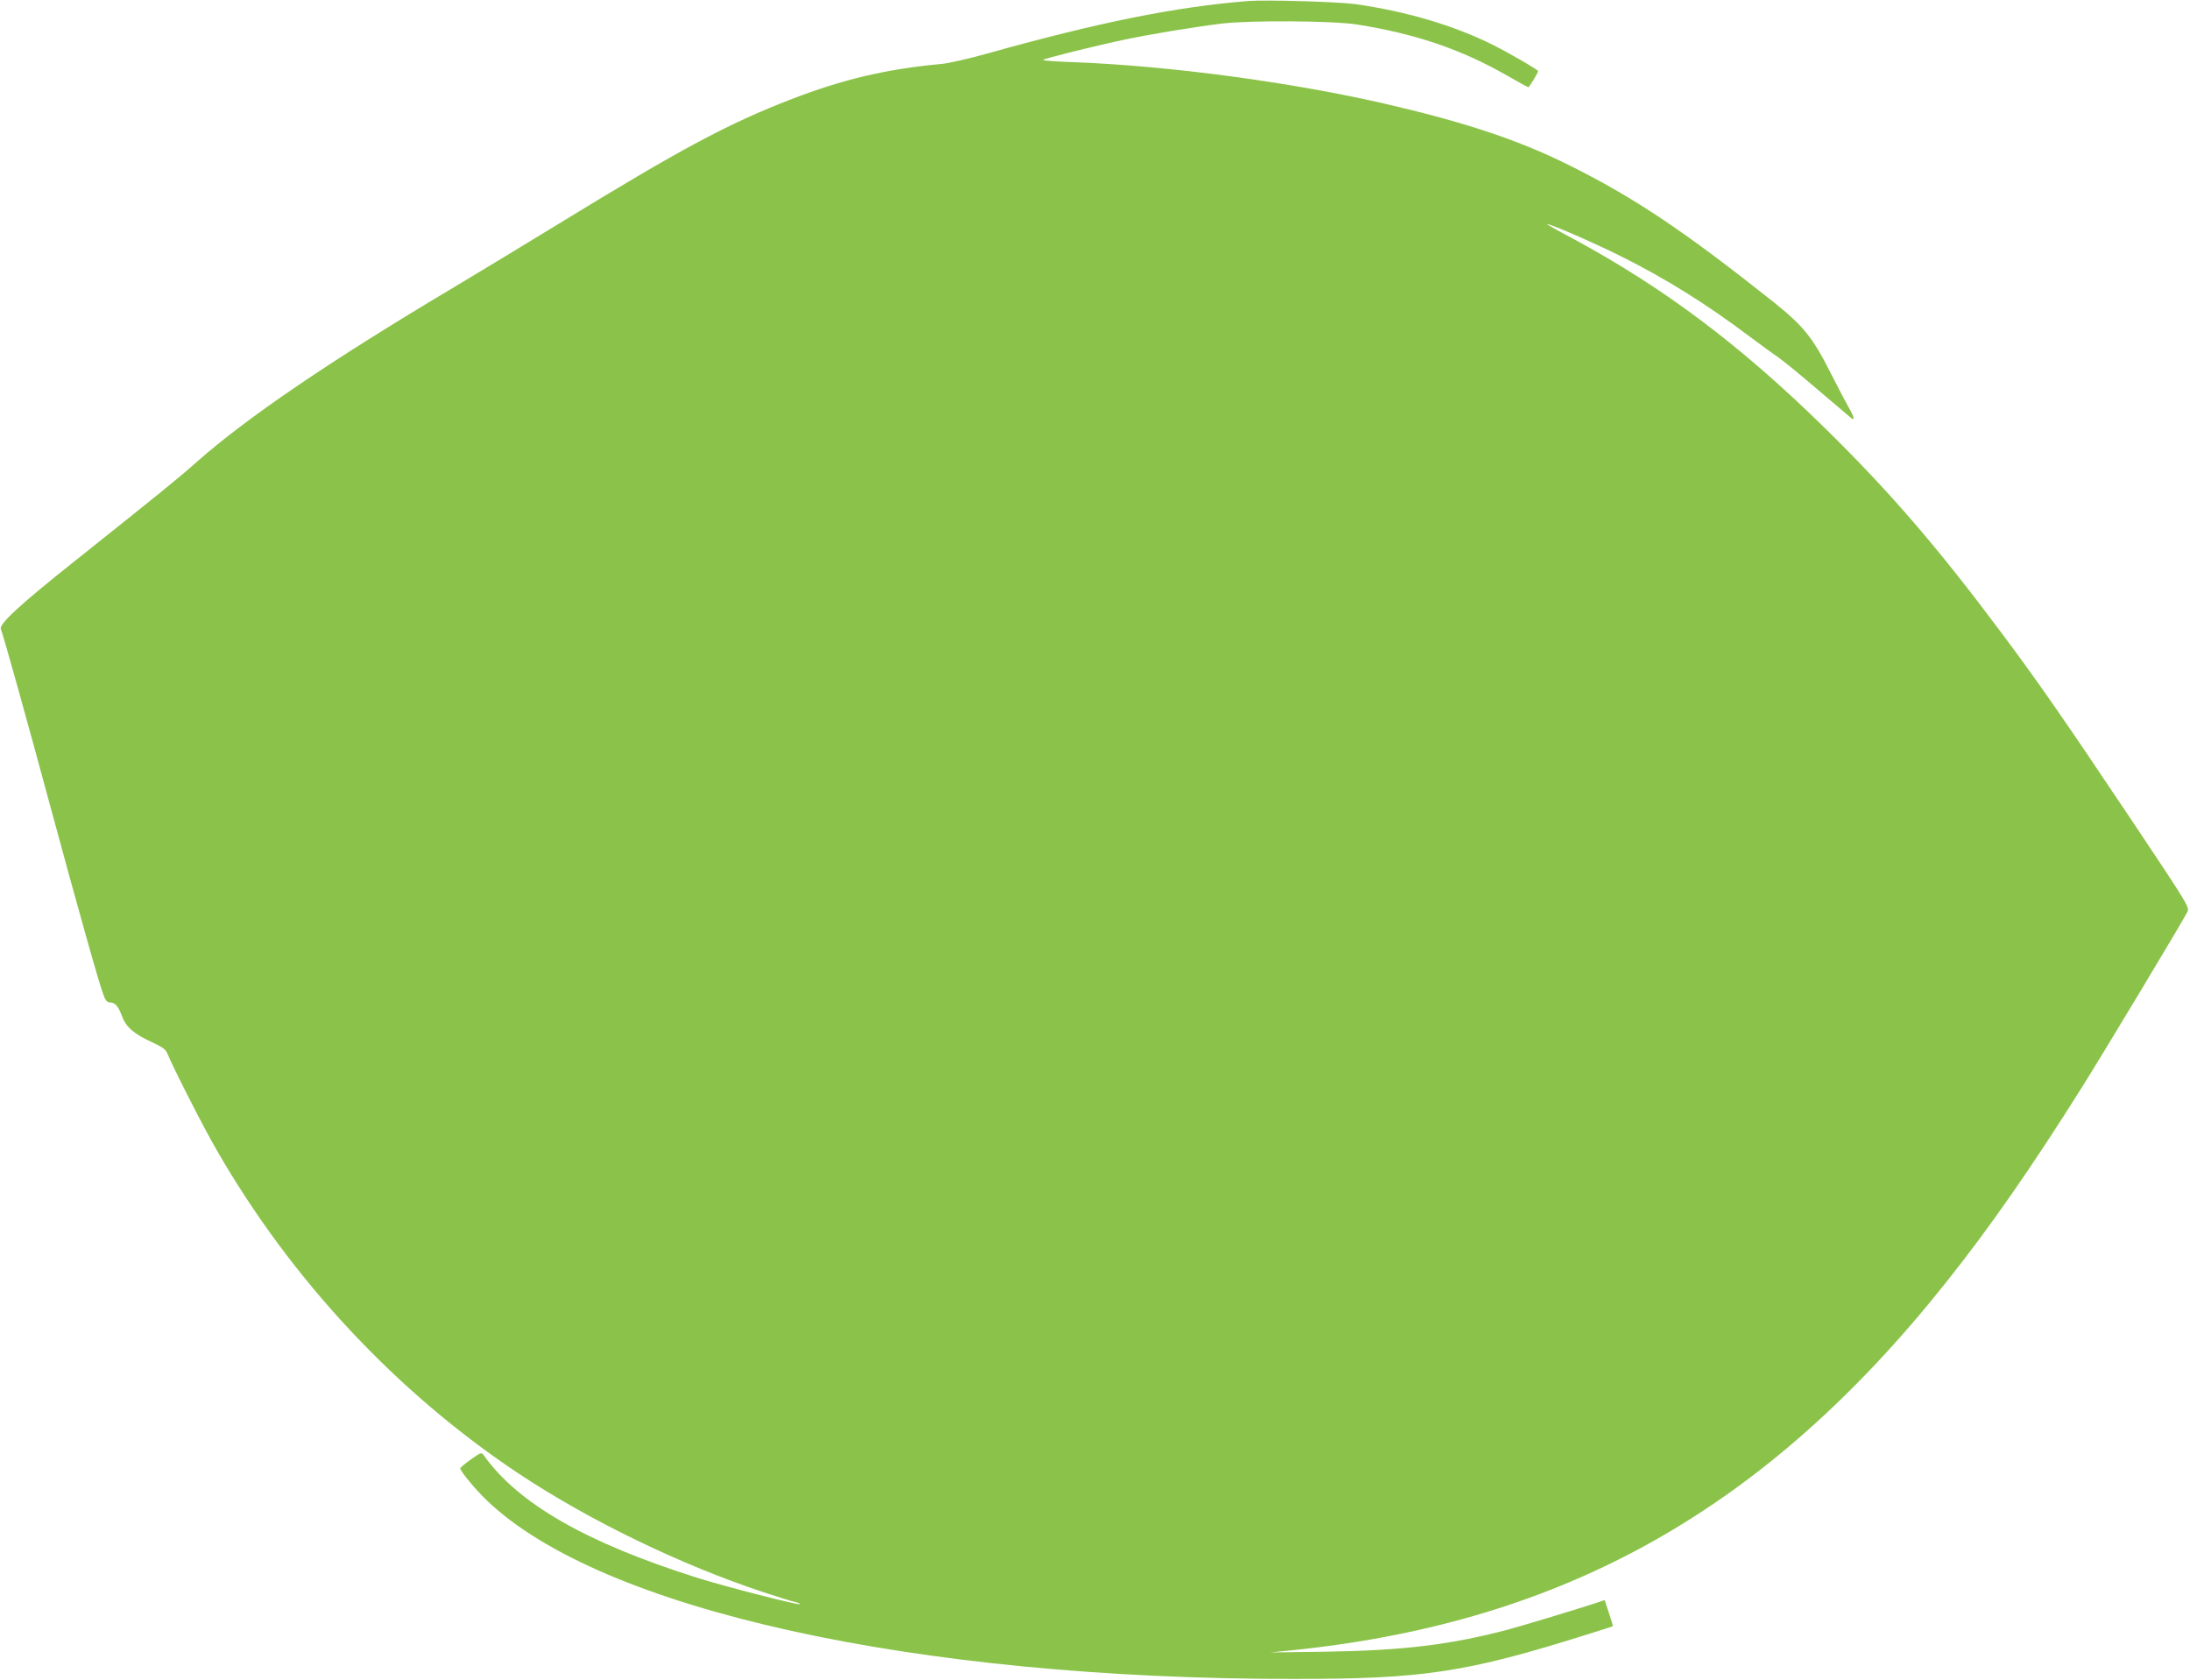
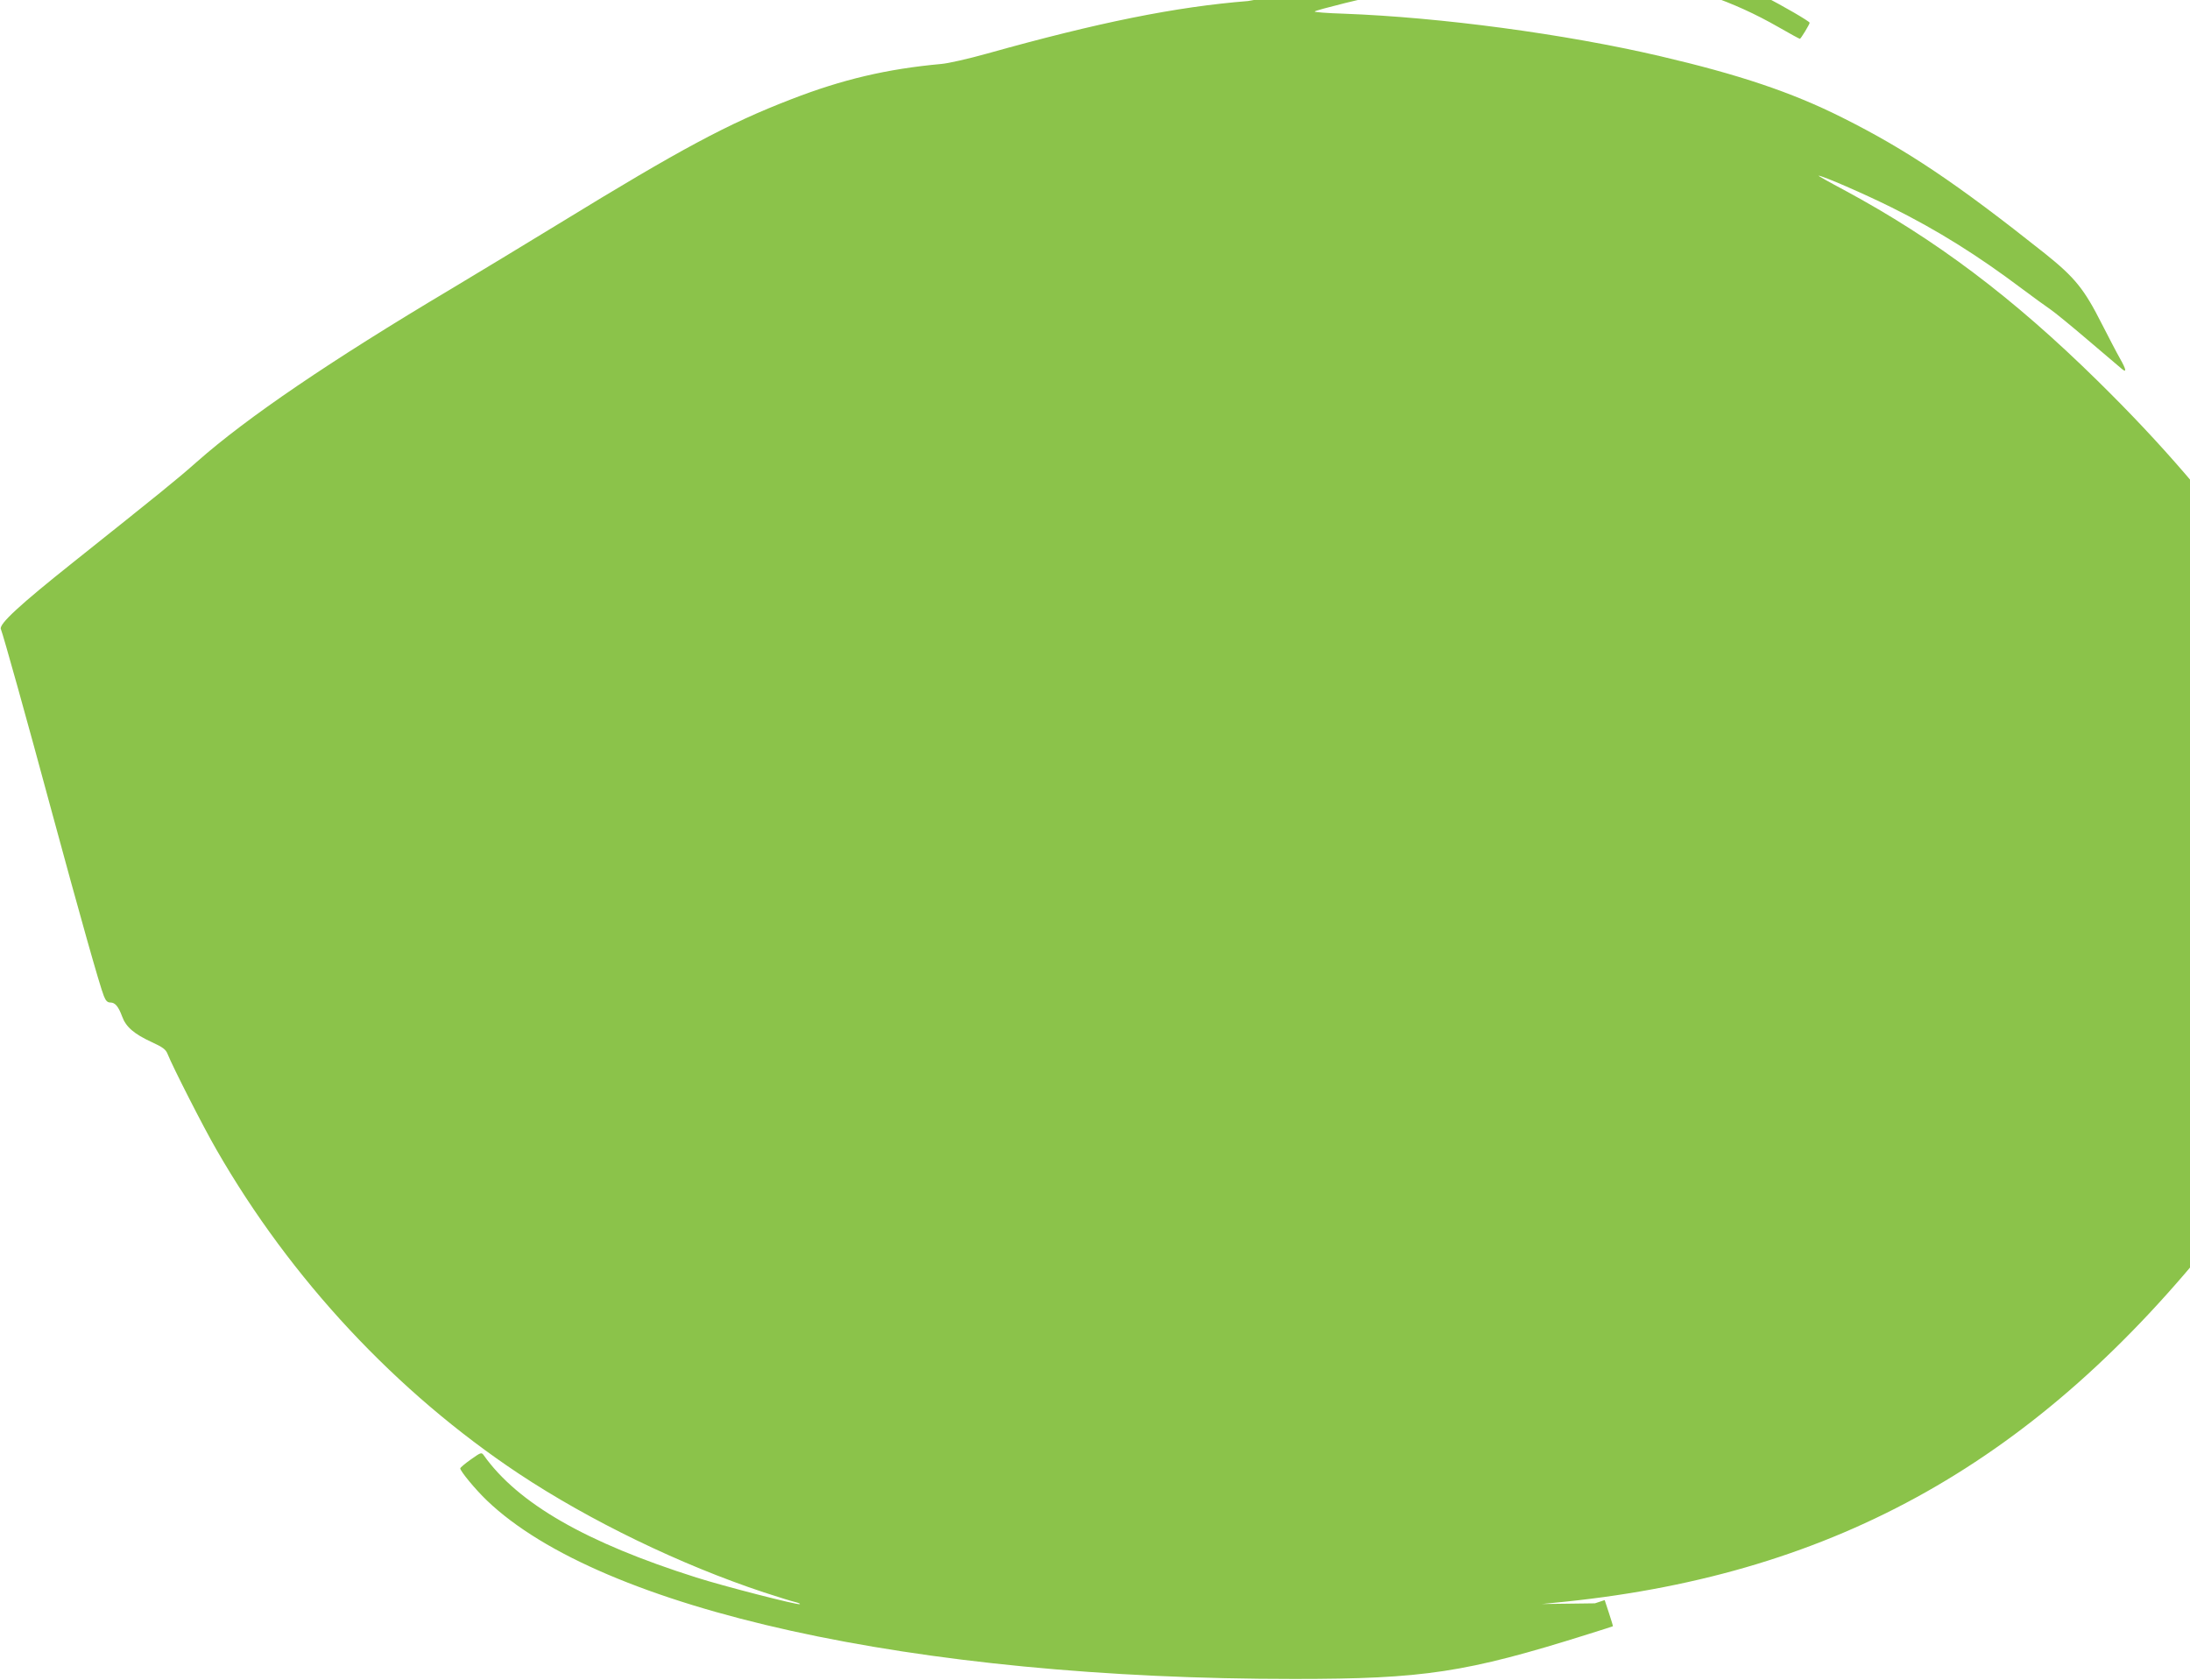
<svg xmlns="http://www.w3.org/2000/svg" version="1.0" width="1280pt" height="982pt" viewBox="0 0 1280 982" preserveAspectRatio="xMidYMid meet">
  <g transform="translate(0,982) scale(0.1,-0.1)" fill="#8bc34a" stroke="none">
-     <path d="M7295 9814 c-425 -34 -875 -125 -1525 -307 -107 -30 -229 -58 -270 -61 -316 -29 -576 -90 -875 -206 -371 -143 -646 -291 -1356 -726 -195 -119 -480 -292 -634 -384 -702 -418 -1191 -750 -1485 -1010 -115 -102 -212 -180 -720 -585 -313 -249 -437 -363 -425 -392 15 -38 149 -517 295 -1058 167 -616 283 -1028 307 -1087 11 -28 21 -38 38 -38 28 0 47 -23 69 -82 22 -61 70 -102 172 -149 67 -31 83 -43 94 -71 29 -73 211 -431 285 -558 434 -756 1051 -1418 1767 -1894 416 -276 947 -533 1433 -694 83 -27 166 -53 185 -57 19 -5 30 -10 24 -12 -15 -5 -448 106 -604 156 -645 204 -1043 433 -1243 715 -13 18 -17 16 -75 -25 -34 -24 -62 -48 -62 -52 0 -16 88 -123 156 -188 667 -639 2499 -1044 4719 -1043 756 0 1003 37 1715 261 80 25 146 46 147 47 1 1 -9 35 -23 77 l-25 76 -57 -19 c-103 -34 -411 -127 -506 -153 -341 -90 -615 -123 -1081 -130 l-310 -4 140 14 c1585 165 2759 827 3810 2150 255 320 503 677 797 1145 126 201 580 956 612 1018 14 28 12 33 -312 518 -405 605 -557 825 -777 1119 -372 498 -646 816 -1021 1185 -496 488 -946 827 -1484 1117 -85 45 -152 83 -148 83 24 0 269 -107 428 -186 269 -134 502 -280 760 -474 63 -47 138 -102 165 -120 28 -19 129 -102 225 -184 96 -82 183 -156 193 -164 31 -27 28 -6 -9 59 -20 35 -67 126 -106 202 -104 206 -158 272 -334 413 -516 410 -806 605 -1184 794 -295 148 -603 251 -1065 359 -558 130 -1283 227 -1848 248 -98 3 -174 9 -170 13 10 9 295 80 479 119 153 32 401 73 564 93 165 20 647 17 790 -5 341 -54 608 -144 877 -298 66 -38 123 -69 126 -69 5 0 57 85 57 94 0 8 -160 101 -263 153 -228 114 -508 197 -806 239 -102 14 -523 26 -626 18z" />
+     <path d="M7295 9814 c-425 -34 -875 -125 -1525 -307 -107 -30 -229 -58 -270 -61 -316 -29 -576 -90 -875 -206 -371 -143 -646 -291 -1356 -726 -195 -119 -480 -292 -634 -384 -702 -418 -1191 -750 -1485 -1010 -115 -102 -212 -180 -720 -585 -313 -249 -437 -363 -425 -392 15 -38 149 -517 295 -1058 167 -616 283 -1028 307 -1087 11 -28 21 -38 38 -38 28 0 47 -23 69 -82 22 -61 70 -102 172 -149 67 -31 83 -43 94 -71 29 -73 211 -431 285 -558 434 -756 1051 -1418 1767 -1894 416 -276 947 -533 1433 -694 83 -27 166 -53 185 -57 19 -5 30 -10 24 -12 -15 -5 -448 106 -604 156 -645 204 -1043 433 -1243 715 -13 18 -17 16 -75 -25 -34 -24 -62 -48 -62 -52 0 -16 88 -123 156 -188 667 -639 2499 -1044 4719 -1043 756 0 1003 37 1715 261 80 25 146 46 147 47 1 1 -9 35 -23 77 l-25 76 -57 -19 l-310 -4 140 14 c1585 165 2759 827 3810 2150 255 320 503 677 797 1145 126 201 580 956 612 1018 14 28 12 33 -312 518 -405 605 -557 825 -777 1119 -372 498 -646 816 -1021 1185 -496 488 -946 827 -1484 1117 -85 45 -152 83 -148 83 24 0 269 -107 428 -186 269 -134 502 -280 760 -474 63 -47 138 -102 165 -120 28 -19 129 -102 225 -184 96 -82 183 -156 193 -164 31 -27 28 -6 -9 59 -20 35 -67 126 -106 202 -104 206 -158 272 -334 413 -516 410 -806 605 -1184 794 -295 148 -603 251 -1065 359 -558 130 -1283 227 -1848 248 -98 3 -174 9 -170 13 10 9 295 80 479 119 153 32 401 73 564 93 165 20 647 17 790 -5 341 -54 608 -144 877 -298 66 -38 123 -69 126 -69 5 0 57 85 57 94 0 8 -160 101 -263 153 -228 114 -508 197 -806 239 -102 14 -523 26 -626 18z" />
  </g>
</svg>